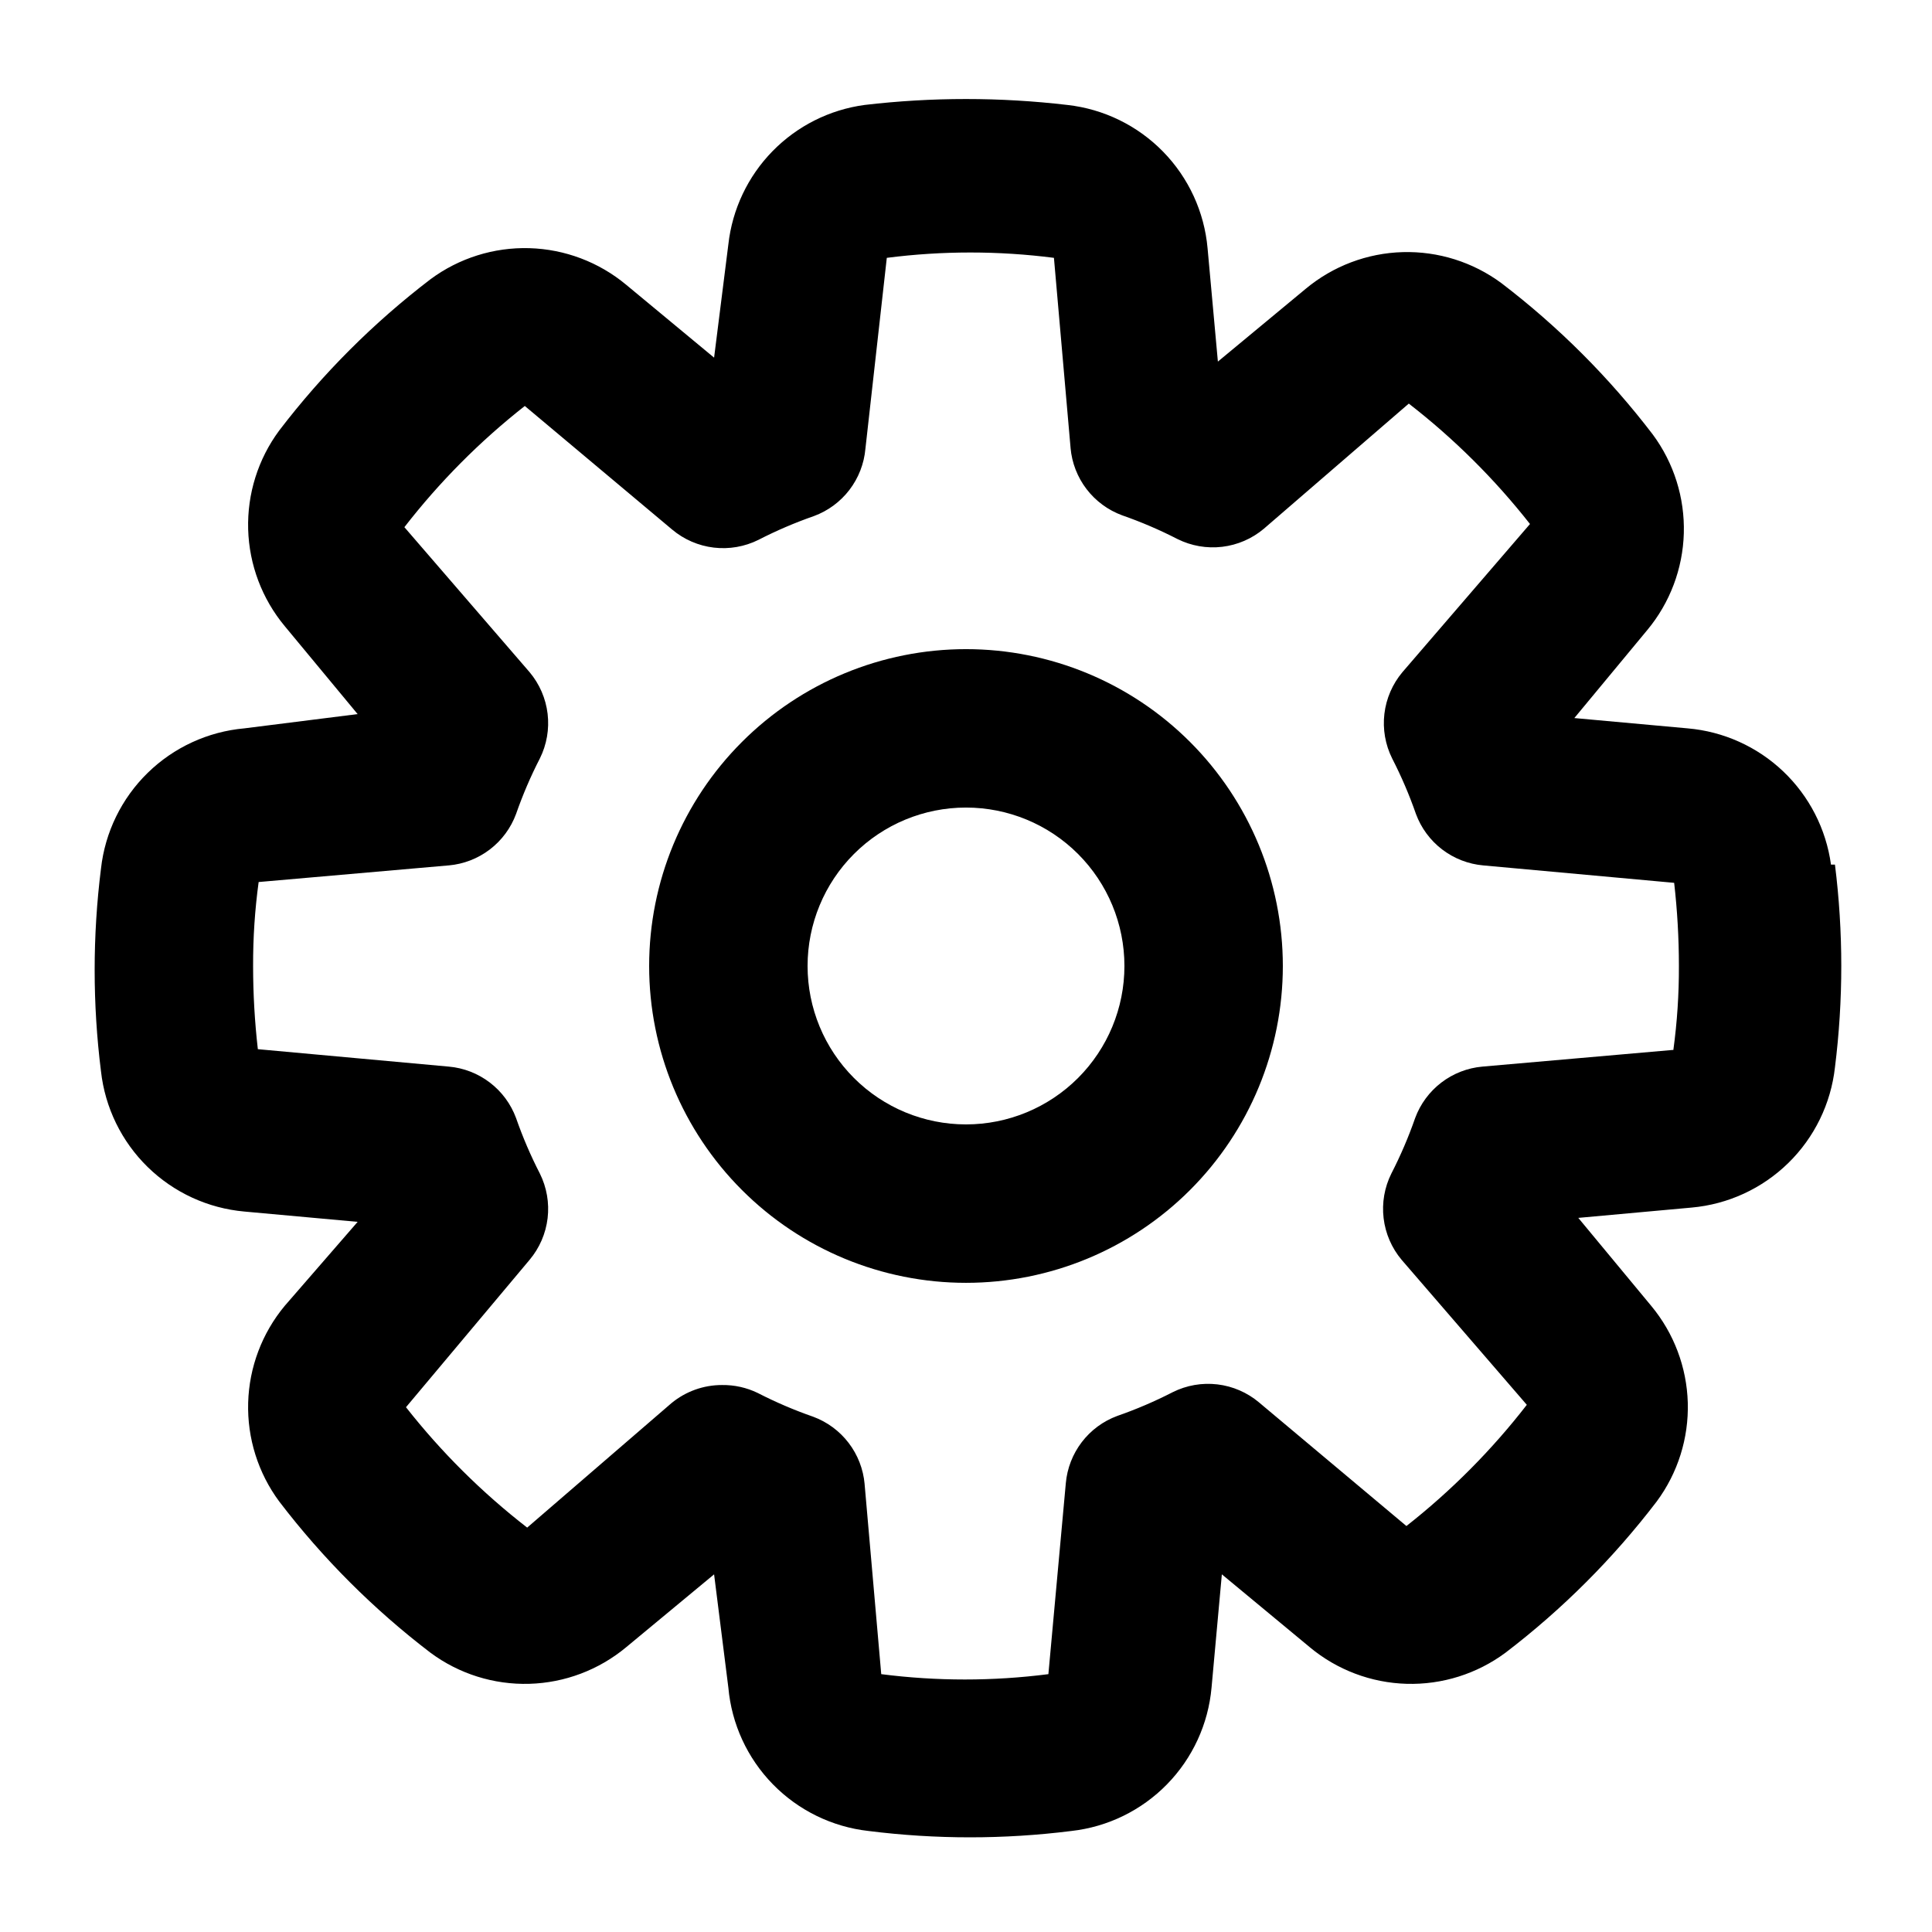
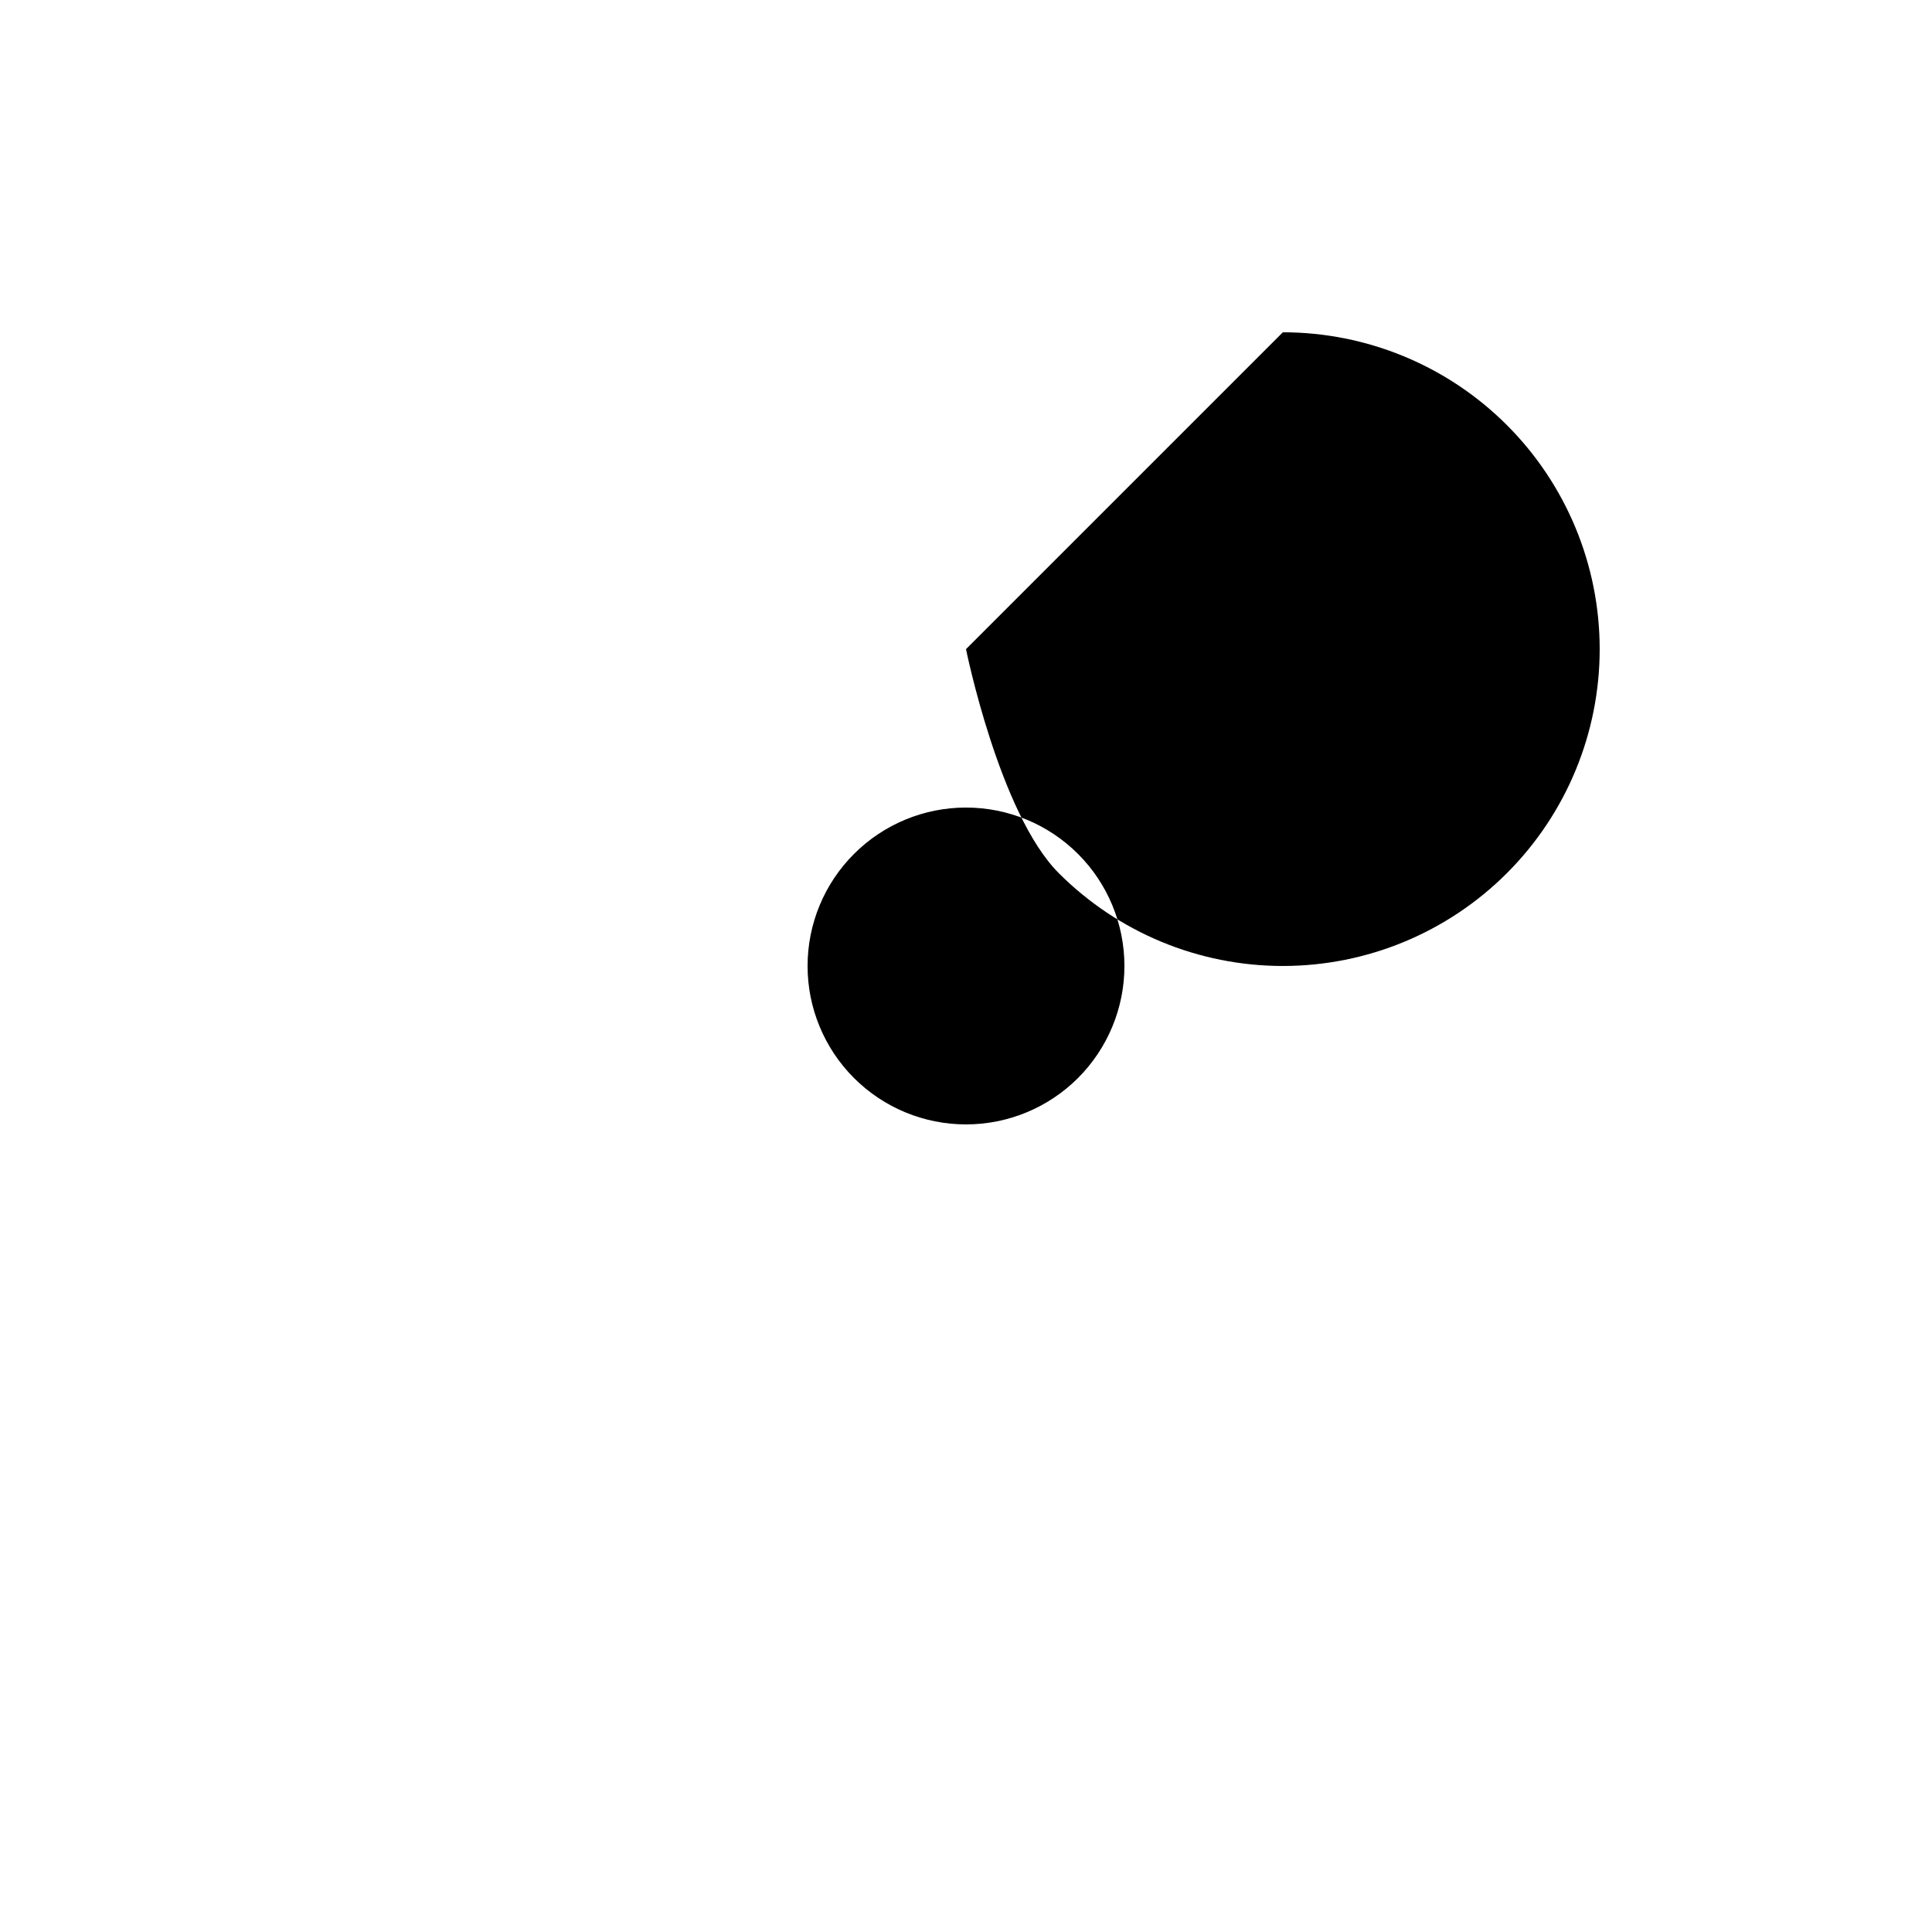
<svg xmlns="http://www.w3.org/2000/svg" fill="#000000" width="800px" height="800px" version="1.1" viewBox="144 144 512 512">
  <g>
-     <path d="m400 316.03c-22.27 0-43.629 8.844-59.375 24.594-15.75 15.746-24.594 37.105-24.594 59.375s8.844 43.625 24.594 59.371c15.746 15.75 37.105 24.594 59.375 24.594s43.625-8.844 59.371-24.594c15.75-15.746 24.594-37.102 24.594-59.371s-8.844-43.629-24.594-59.375c-15.746-15.75-37.102-24.594-59.371-24.594zm0 125.95c-11.137 0-21.816-4.426-29.688-12.297-7.875-7.875-12.297-18.555-12.297-29.688 0-11.137 4.422-21.816 12.297-29.688 7.871-7.875 18.551-12.297 29.688-12.297 11.133 0 21.812 4.422 29.688 12.297 7.871 7.871 12.297 18.551 12.297 29.688 0 11.133-4.426 21.812-12.297 29.688-7.875 7.871-18.555 12.297-29.688 12.297z" />
-     <path d="m629.23 373.13c-1.297-9.438-5.766-18.148-12.668-24.711-6.906-6.562-15.836-10.578-25.328-11.395l-30.02-2.731 19.312-23.301h0.004c6.016-7.231 9.434-16.27 9.699-25.672 0.266-9.402-2.633-18.621-8.23-26.18-11.52-15.09-25.004-28.574-40.094-40.094-7.559-5.598-16.777-8.496-26.18-8.23-9.402 0.266-18.441 3.684-25.672 9.699l-23.301 19.312-2.731-30.02c-0.859-9.645-5.027-18.699-11.801-25.625-6.769-6.922-15.73-11.293-25.355-12.367-17.852-2.094-35.887-2.094-53.738 0-9.277 1.25-17.867 5.566-24.41 12.262-6.539 6.691-10.656 15.383-11.695 24.684l-3.781 30.02-23.301-19.316c-7.227-6.016-16.27-9.43-25.672-9.699-9.398-0.266-18.621 2.633-26.176 8.23-15.09 11.523-28.574 25.008-40.098 40.098-5.598 7.555-8.496 16.777-8.23 26.176 0.27 9.402 3.684 18.445 9.699 25.672l19.312 23.301-30.016 3.781c-9.648 0.859-18.699 5.027-25.625 11.801-6.926 6.769-11.297 15.73-12.371 25.355-2.238 17.844-2.238 35.895 0 53.738 1.074 9.625 5.445 18.582 12.371 25.355 6.926 6.769 15.977 10.941 25.625 11.801l30.02 2.731-19.316 22.25c-6.016 7.231-9.43 16.27-9.699 25.672-0.266 9.402 2.633 18.621 8.23 26.18 11.523 15.09 25.008 28.574 40.098 40.094 7.555 5.598 16.777 8.496 26.176 8.23 9.402-0.266 18.445-3.684 25.672-9.699l23.301-19.312 3.781 30.016c0.859 9.648 5.027 18.703 11.801 25.625 6.769 6.926 15.73 11.297 25.355 12.371 17.844 2.242 35.895 2.242 53.738 0 9.625-1.074 18.582-5.445 25.355-12.371 6.769-6.922 10.941-15.977 11.801-25.625l2.731-30.02 23.301 19.312v0.004c7.227 6.016 16.27 9.434 25.668 9.699 9.402 0.266 18.621-2.633 26.18-8.23 15.09-11.52 28.574-25.004 40.098-40.094 5.598-7.559 8.496-16.777 8.23-26.18-0.27-9.402-3.684-18.441-9.703-25.672l-19.312-23.301 30.02-2.731c9.648-0.859 18.699-5.027 25.625-11.801 6.926-6.769 11.297-15.73 12.371-25.355 2.238-17.844 2.238-35.895 0-53.738zm-41.984 49.121-50.383 4.41h0.004c-3.961 0.348-7.742 1.816-10.902 4.234-3.156 2.414-5.566 5.68-6.941 9.41-1.754 5.039-3.859 9.949-6.297 14.691-1.828 3.668-2.543 7.785-2.055 11.852 0.484 4.062 2.144 7.898 4.781 11.031l33.168 38.414c-9.277 11.973-19.996 22.762-31.906 32.121l-39.047-32.746v-0.004c-3.133-2.637-6.965-4.301-11.031-4.785-4.066-0.484-8.184 0.23-11.848 2.059-4.746 2.438-9.656 4.543-14.695 6.297-3.731 1.375-6.996 3.781-9.41 6.941-2.414 3.16-3.883 6.941-4.234 10.902l-4.617 50.59c-14.707 1.887-29.59 1.887-44.297 0l-4.41-50.383h0.004c-0.352-3.961-1.82-7.738-4.234-10.898-2.418-3.16-5.68-5.566-9.41-6.945-5.039-1.754-9.949-3.856-14.695-6.297-2.941-1.426-6.176-2.144-9.445-2.098-4.906-0.012-9.66 1.699-13.438 4.828l-38.203 32.957c-11.973-9.281-22.758-19.996-32.117-31.906l32.746-39.047c2.637-3.133 4.301-6.969 4.785-11.031 0.484-4.066-0.23-8.184-2.055-11.852-2.441-4.742-4.543-9.652-6.301-14.691-1.375-3.731-3.781-6.996-6.941-9.41-3.16-2.418-6.938-3.887-10.898-4.234l-50.59-4.617-0.004-0.004c-0.836-7.316-1.258-14.676-1.258-22.039-0.027-7.445 0.465-14.879 1.469-22.254l50.383-4.41v0.004c3.961-0.352 7.738-1.82 10.898-4.234 3.16-2.418 5.566-5.68 6.941-9.41 1.758-5.039 3.859-9.949 6.301-14.695 1.824-3.664 2.539-7.785 2.055-11.848-0.484-4.066-2.148-7.902-4.785-11.035l-33.168-38.414c9.281-11.973 19.996-22.758 31.91-32.117l39.043 32.746c3.133 2.637 6.969 4.301 11.035 4.785 4.062 0.484 8.184-0.23 11.848-2.055 4.746-2.441 9.656-4.543 14.695-6.301 3.731-1.375 6.992-3.781 9.41-6.941 2.414-3.16 3.883-6.938 4.234-10.898l5.668-50.594c14.703-1.887 29.586-1.887 44.293 0l4.41 50.383h-0.004c0.352 3.961 1.82 7.742 4.234 10.898 2.418 3.16 5.68 5.566 9.41 6.945 5.039 1.754 9.949 3.859 14.695 6.297 3.664 1.824 7.785 2.539 11.848 2.055 4.066-0.484 7.902-2.148 11.035-4.785l38.414-33.168c11.973 9.281 22.758 20 32.117 31.91l-33.797 39.254c-2.637 3.133-4.301 6.969-4.785 11.035-0.484 4.062 0.23 8.184 2.059 11.848 2.438 4.746 4.543 9.656 6.297 14.695 1.375 3.731 3.781 6.992 6.941 9.41 3.16 2.414 6.941 3.883 10.902 4.234l50.59 4.617c0.836 7.316 1.258 14.676 1.258 22.043 0.027 7.441-0.465 14.875-1.469 22.25z" />
+     <path d="m400 316.03s8.844 43.625 24.594 59.371c15.746 15.75 37.105 24.594 59.375 24.594s43.625-8.844 59.371-24.594c15.75-15.746 24.594-37.102 24.594-59.371s-8.844-43.629-24.594-59.375c-15.746-15.75-37.102-24.594-59.371-24.594zm0 125.95c-11.137 0-21.816-4.426-29.688-12.297-7.875-7.875-12.297-18.555-12.297-29.688 0-11.137 4.422-21.816 12.297-29.688 7.871-7.875 18.551-12.297 29.688-12.297 11.133 0 21.812 4.422 29.688 12.297 7.871 7.871 12.297 18.551 12.297 29.688 0 11.133-4.426 21.812-12.297 29.688-7.875 7.871-18.555 12.297-29.688 12.297z" />
  </g>
</svg>